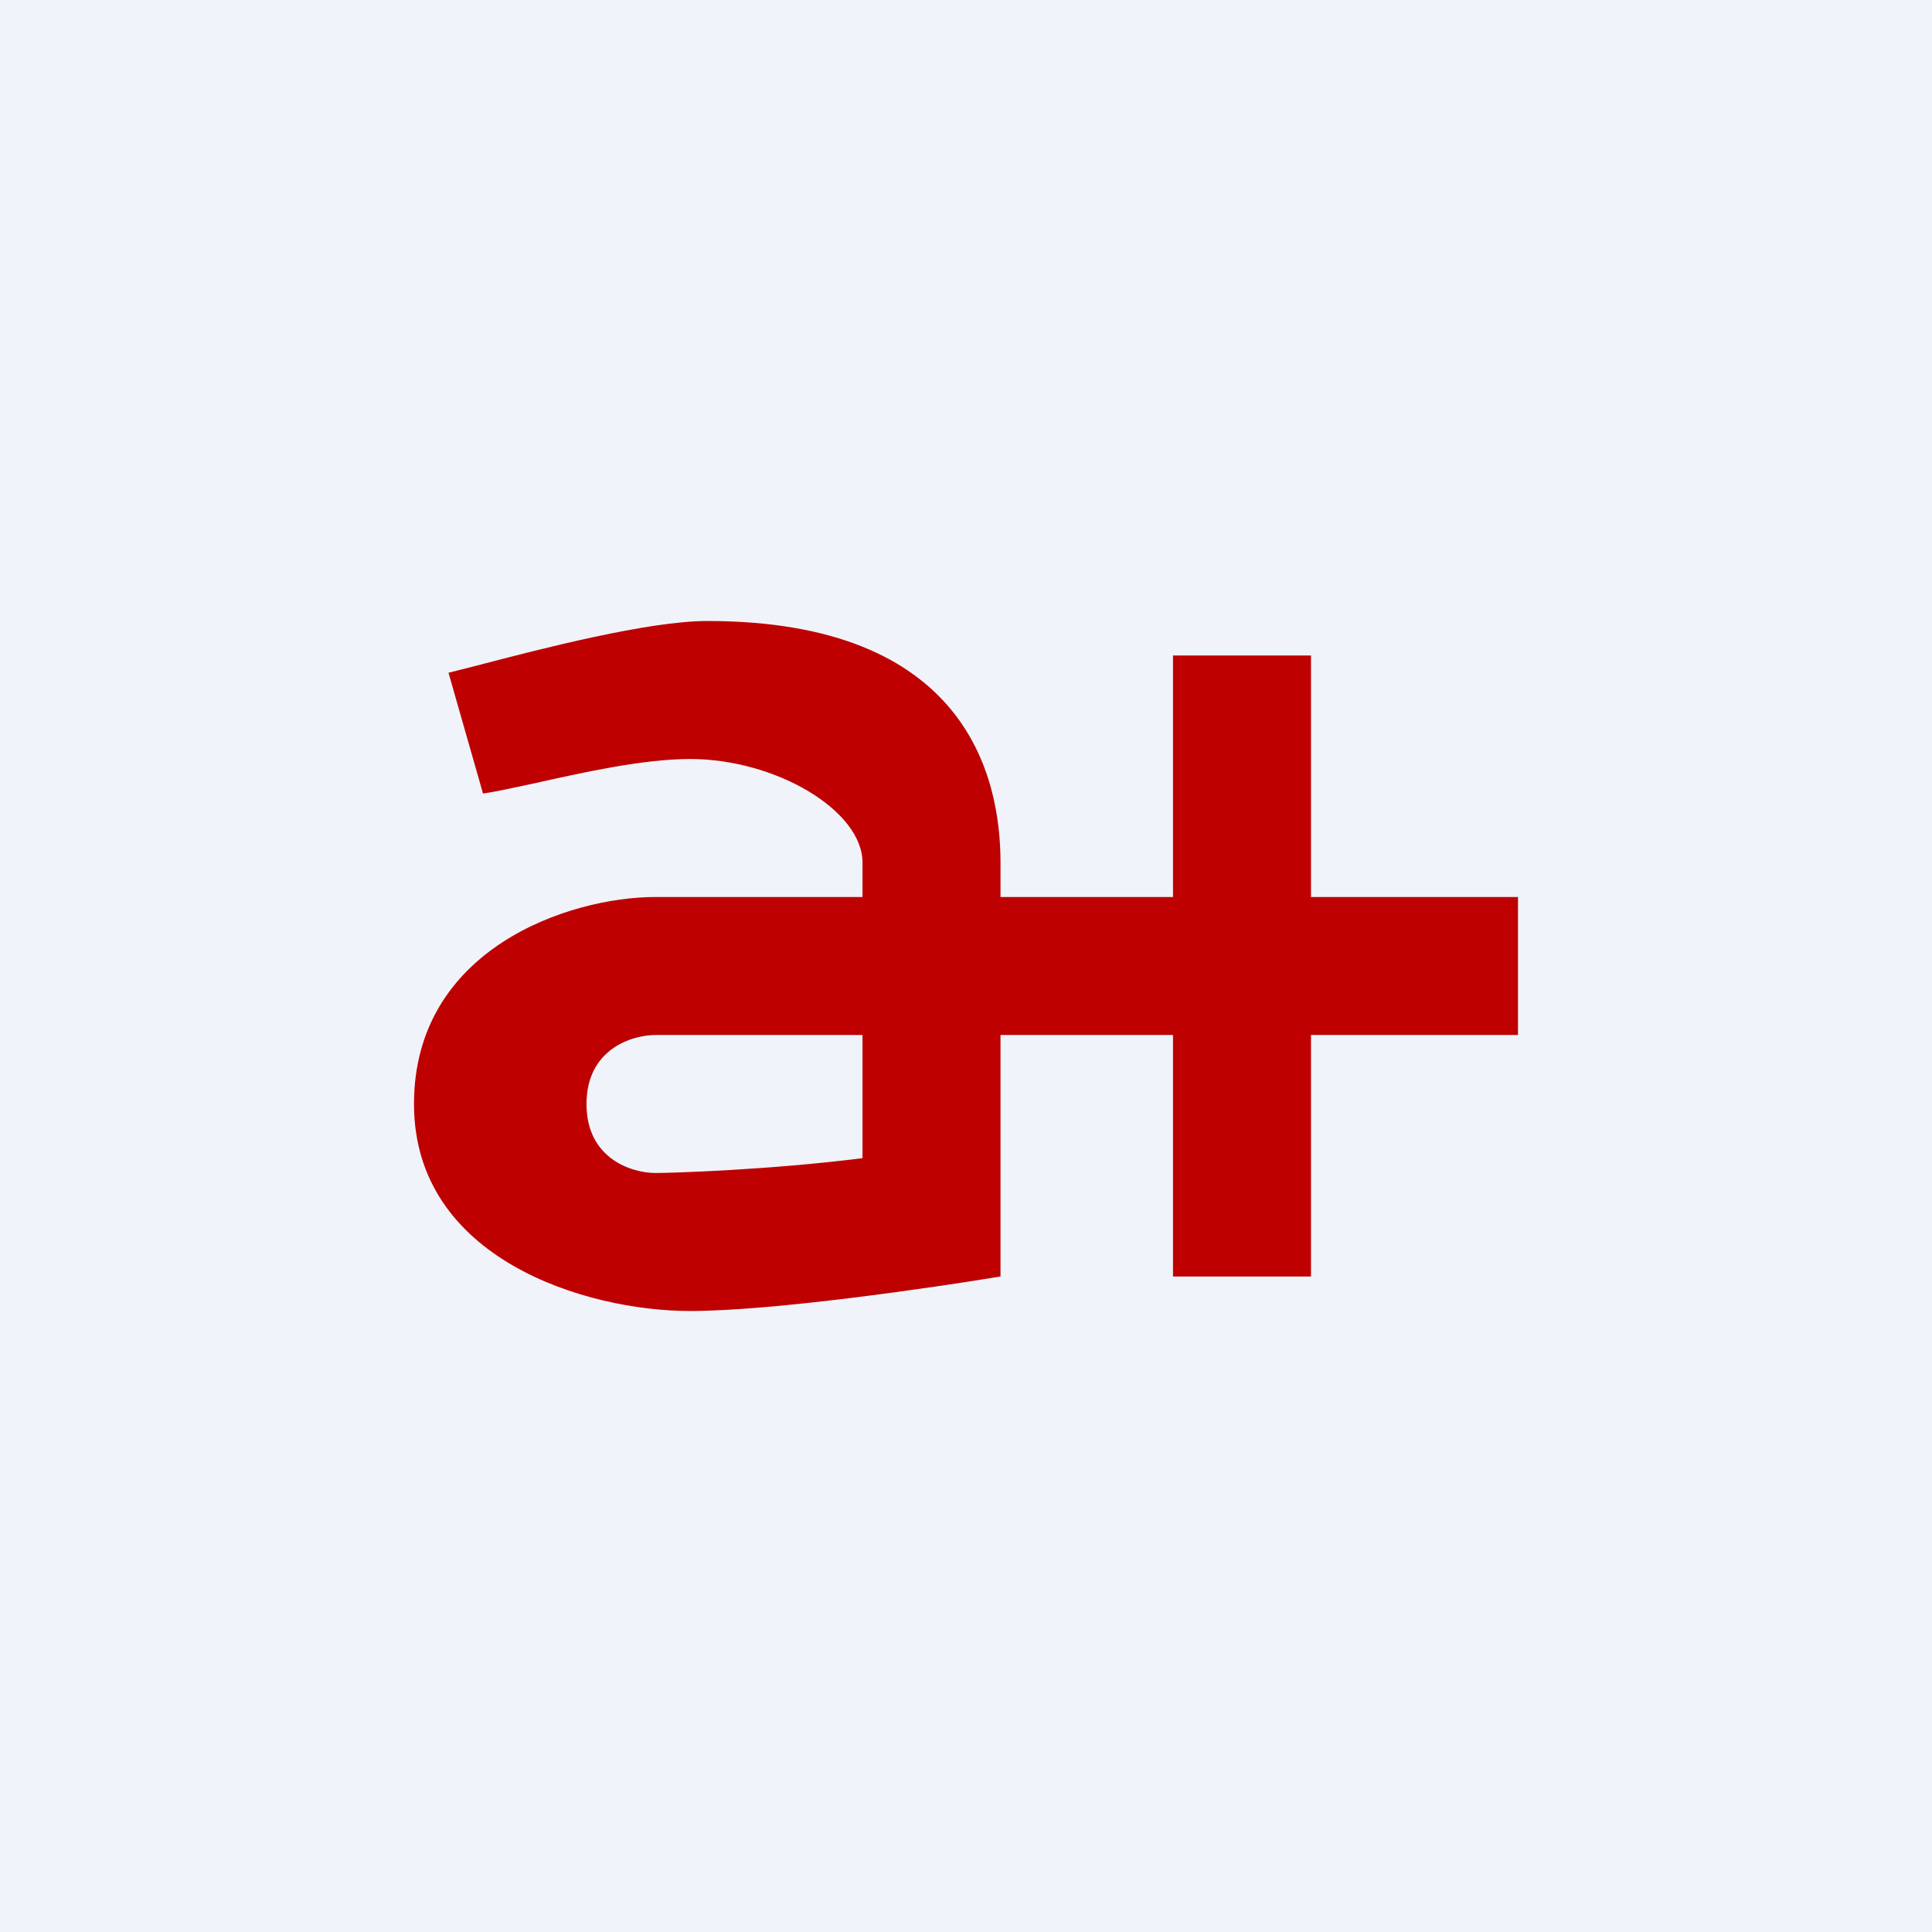
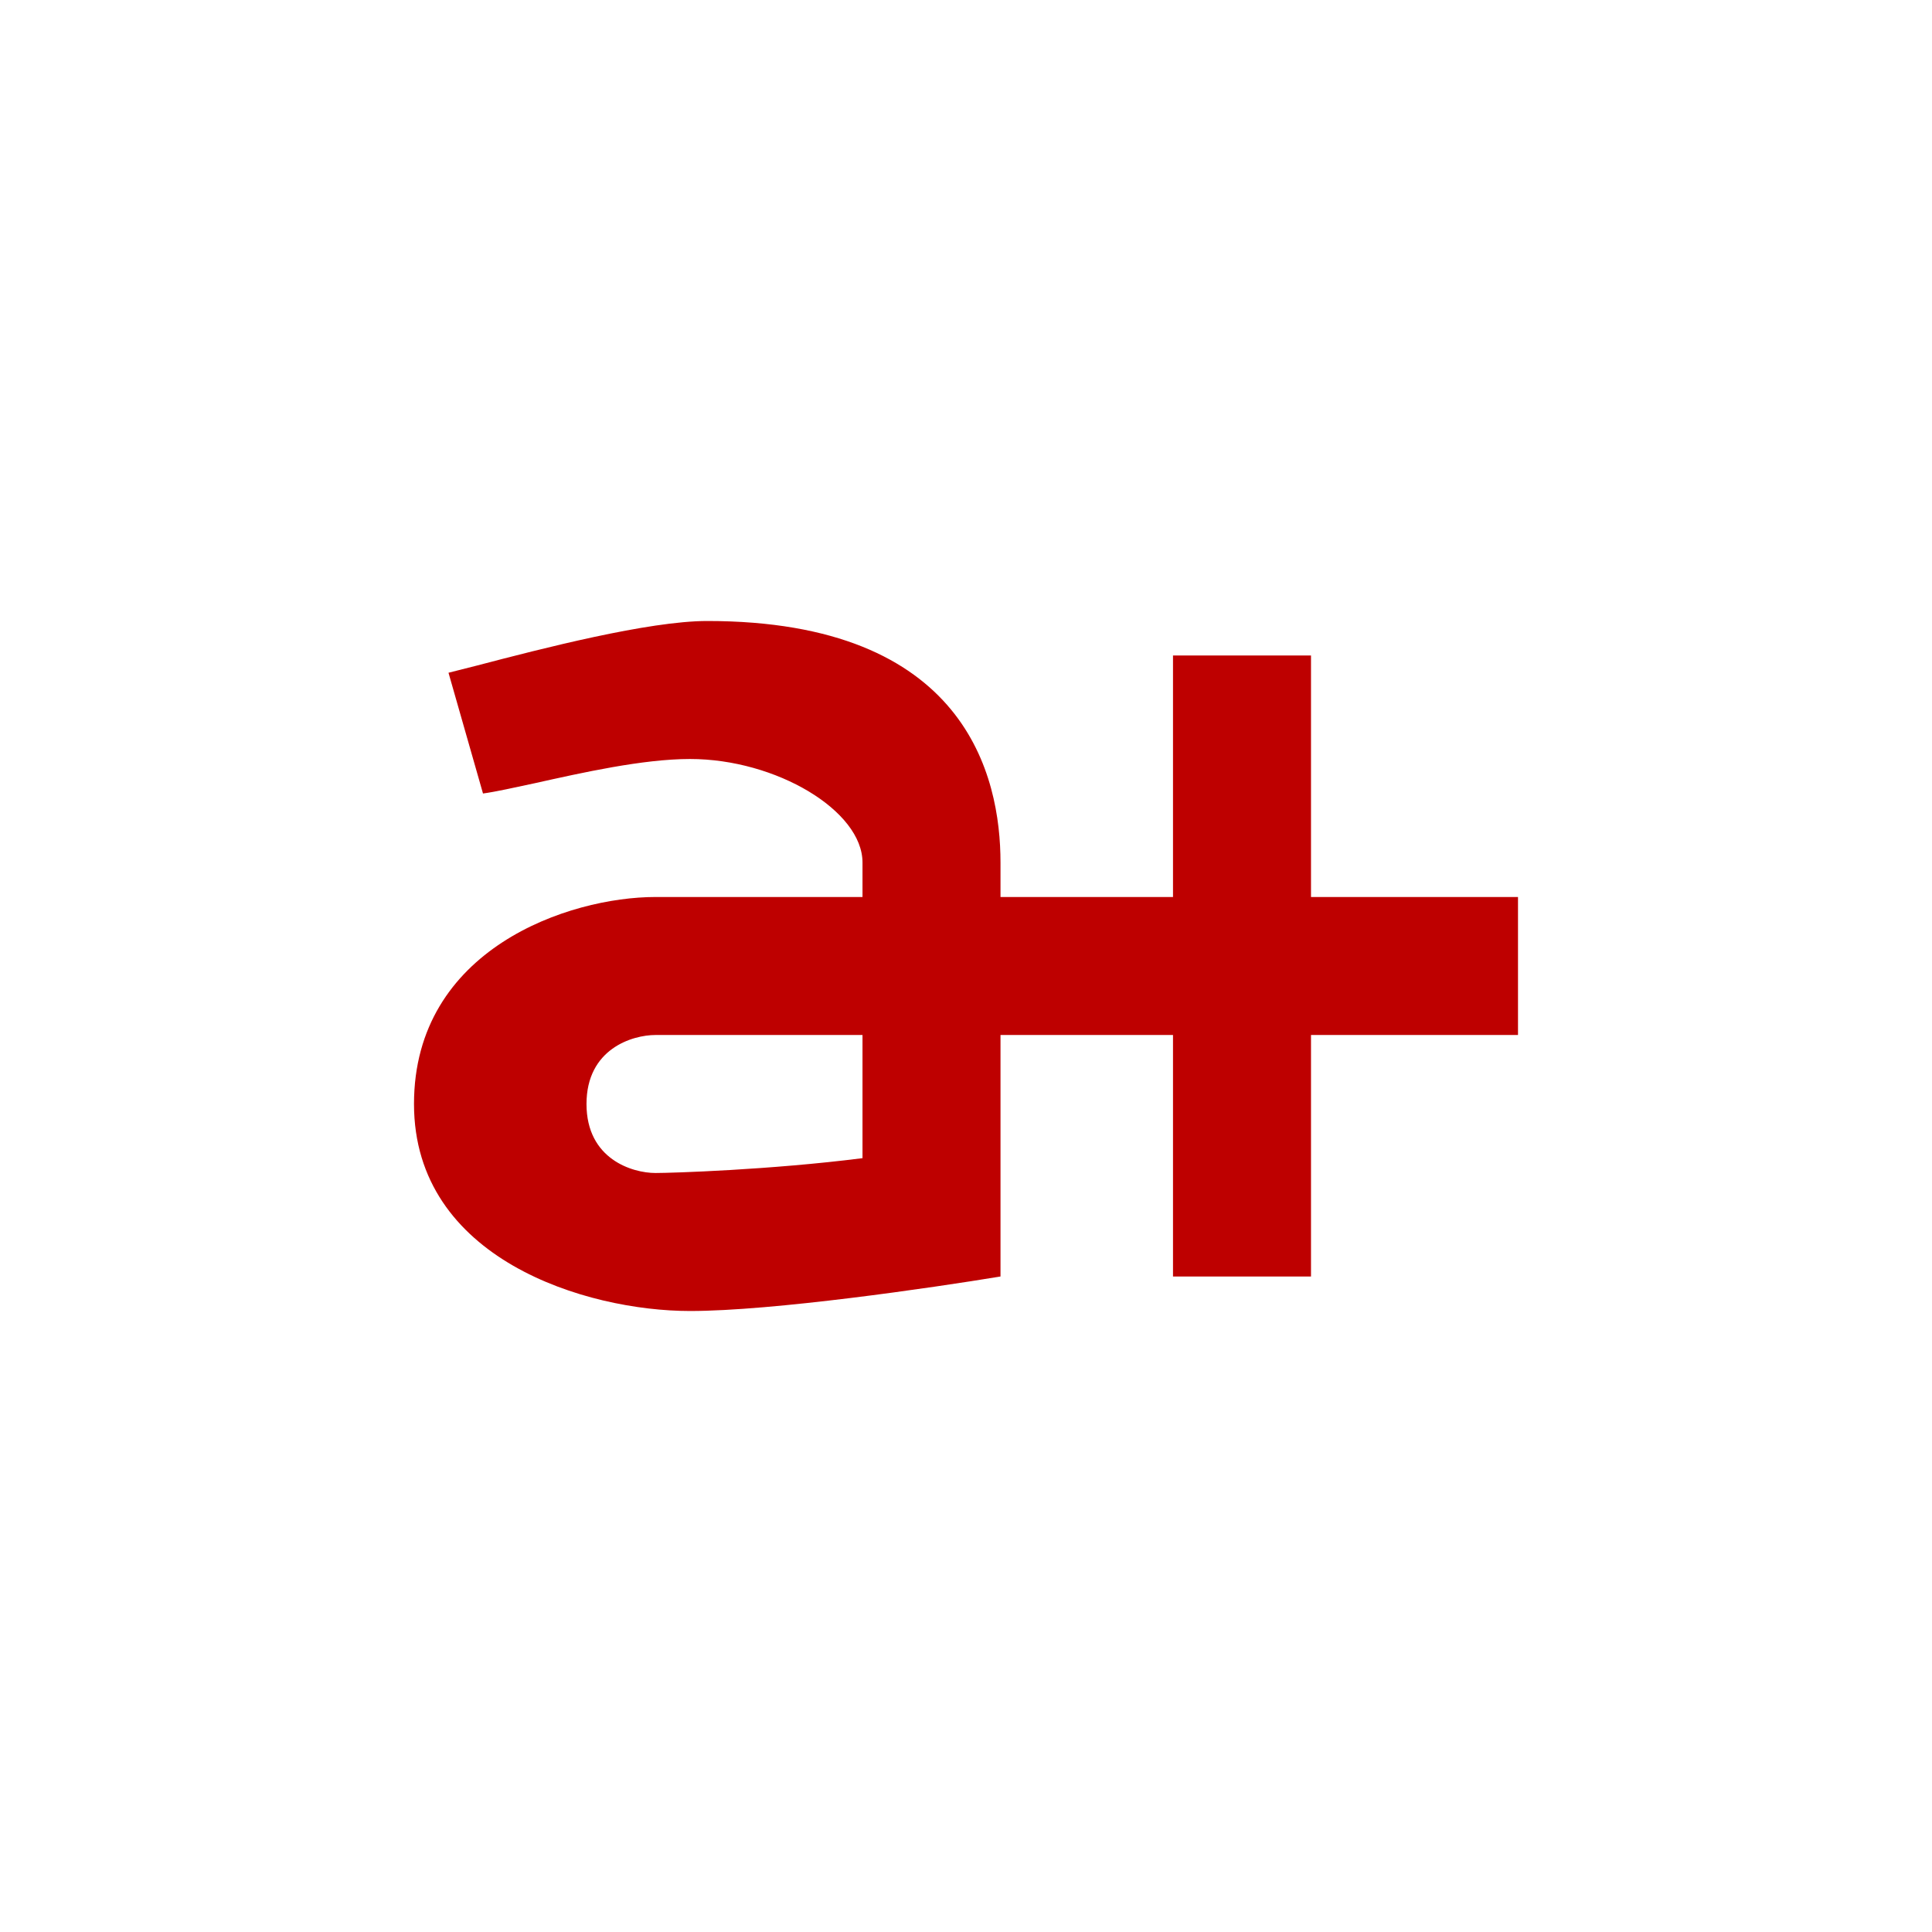
<svg xmlns="http://www.w3.org/2000/svg" width="56" height="56" viewBox="0 0 56 56">
-   <path fill="#F0F3FA" d="M0 0h56v56H0z" />
  <path fill-rule="evenodd" d="m13 19.5 1 3.5c.37-.05.9-.17 1.51-.3 1.35-.3 3.12-.7 4.49-.7 2.5 0 5 1.5 5 3v1h-6c-2.5 0-7 1.5-7 6s5 6 8 6c2.4 0 7-.67 9-1v-7h5v7h4v-7h6v-4h-6v-7h-4v7h-5v-1c0-2.5-1-7-8.5-7-1.7 0-4.8.8-6.67 1.29l-.83.21ZM25 30h-6c-.67 0-2 .4-2 2s1.33 2 2 2c.47 0 3.33-.09 6-.43V30Z" fill="#BE0000" />
</svg>